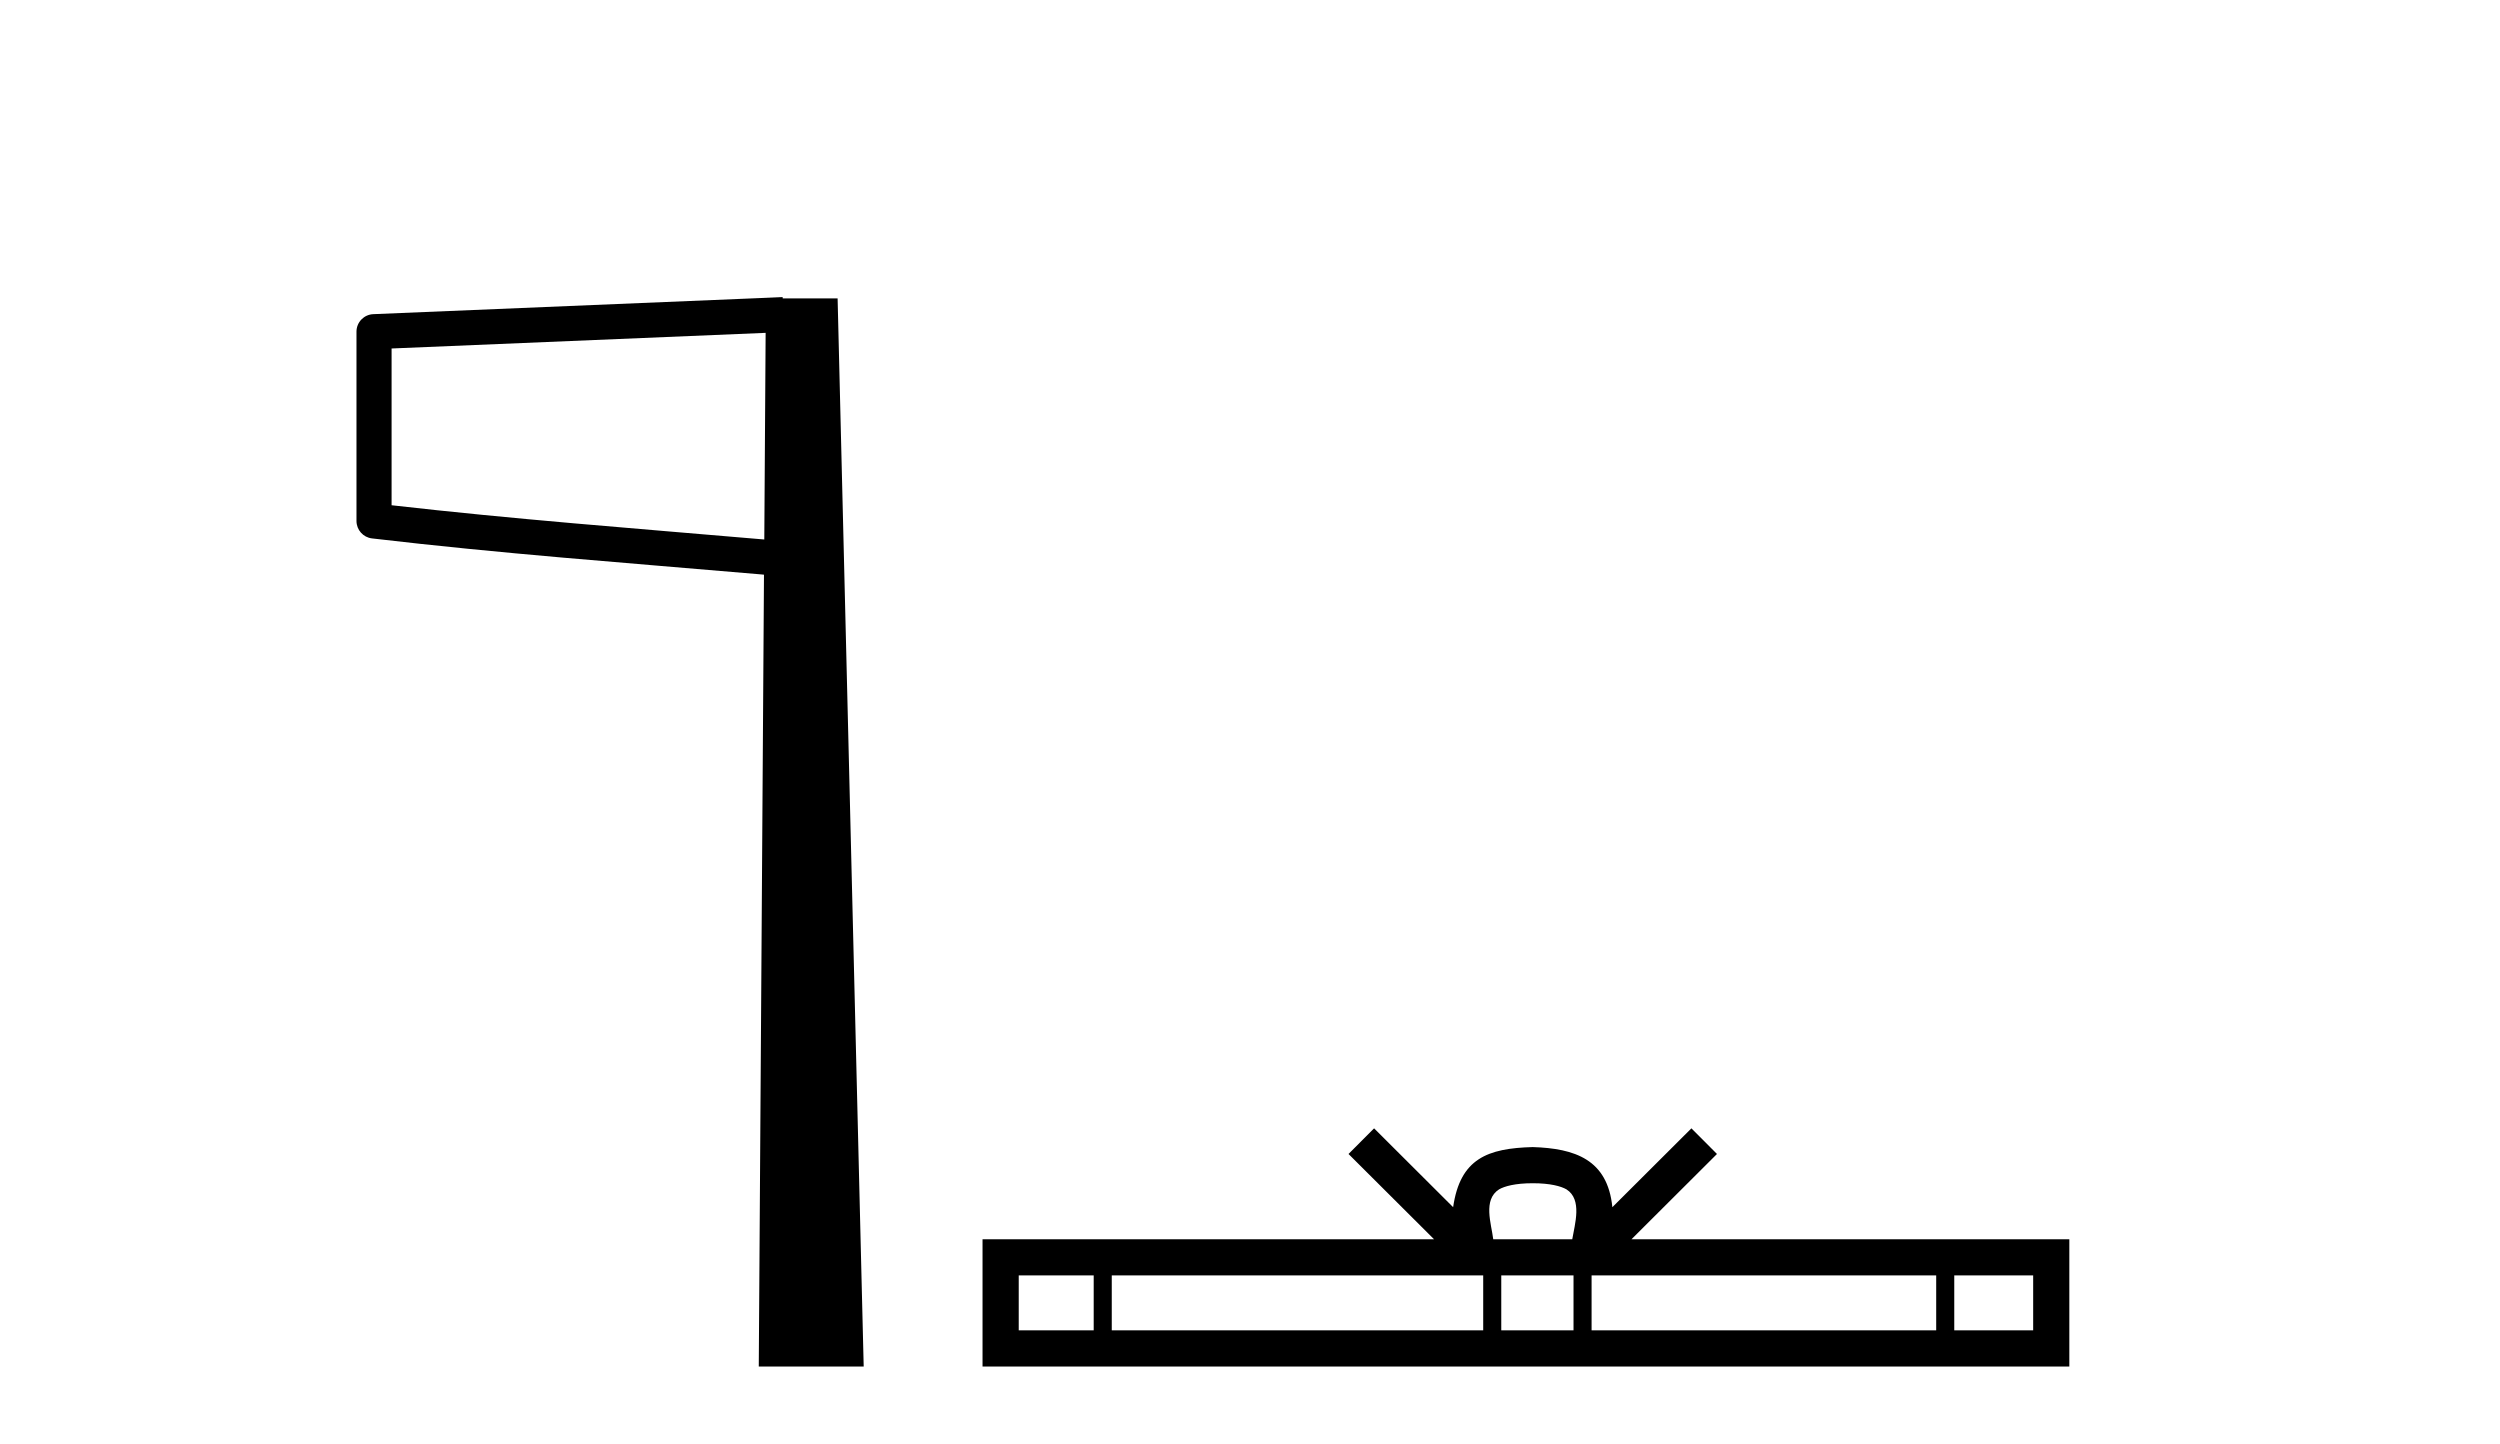
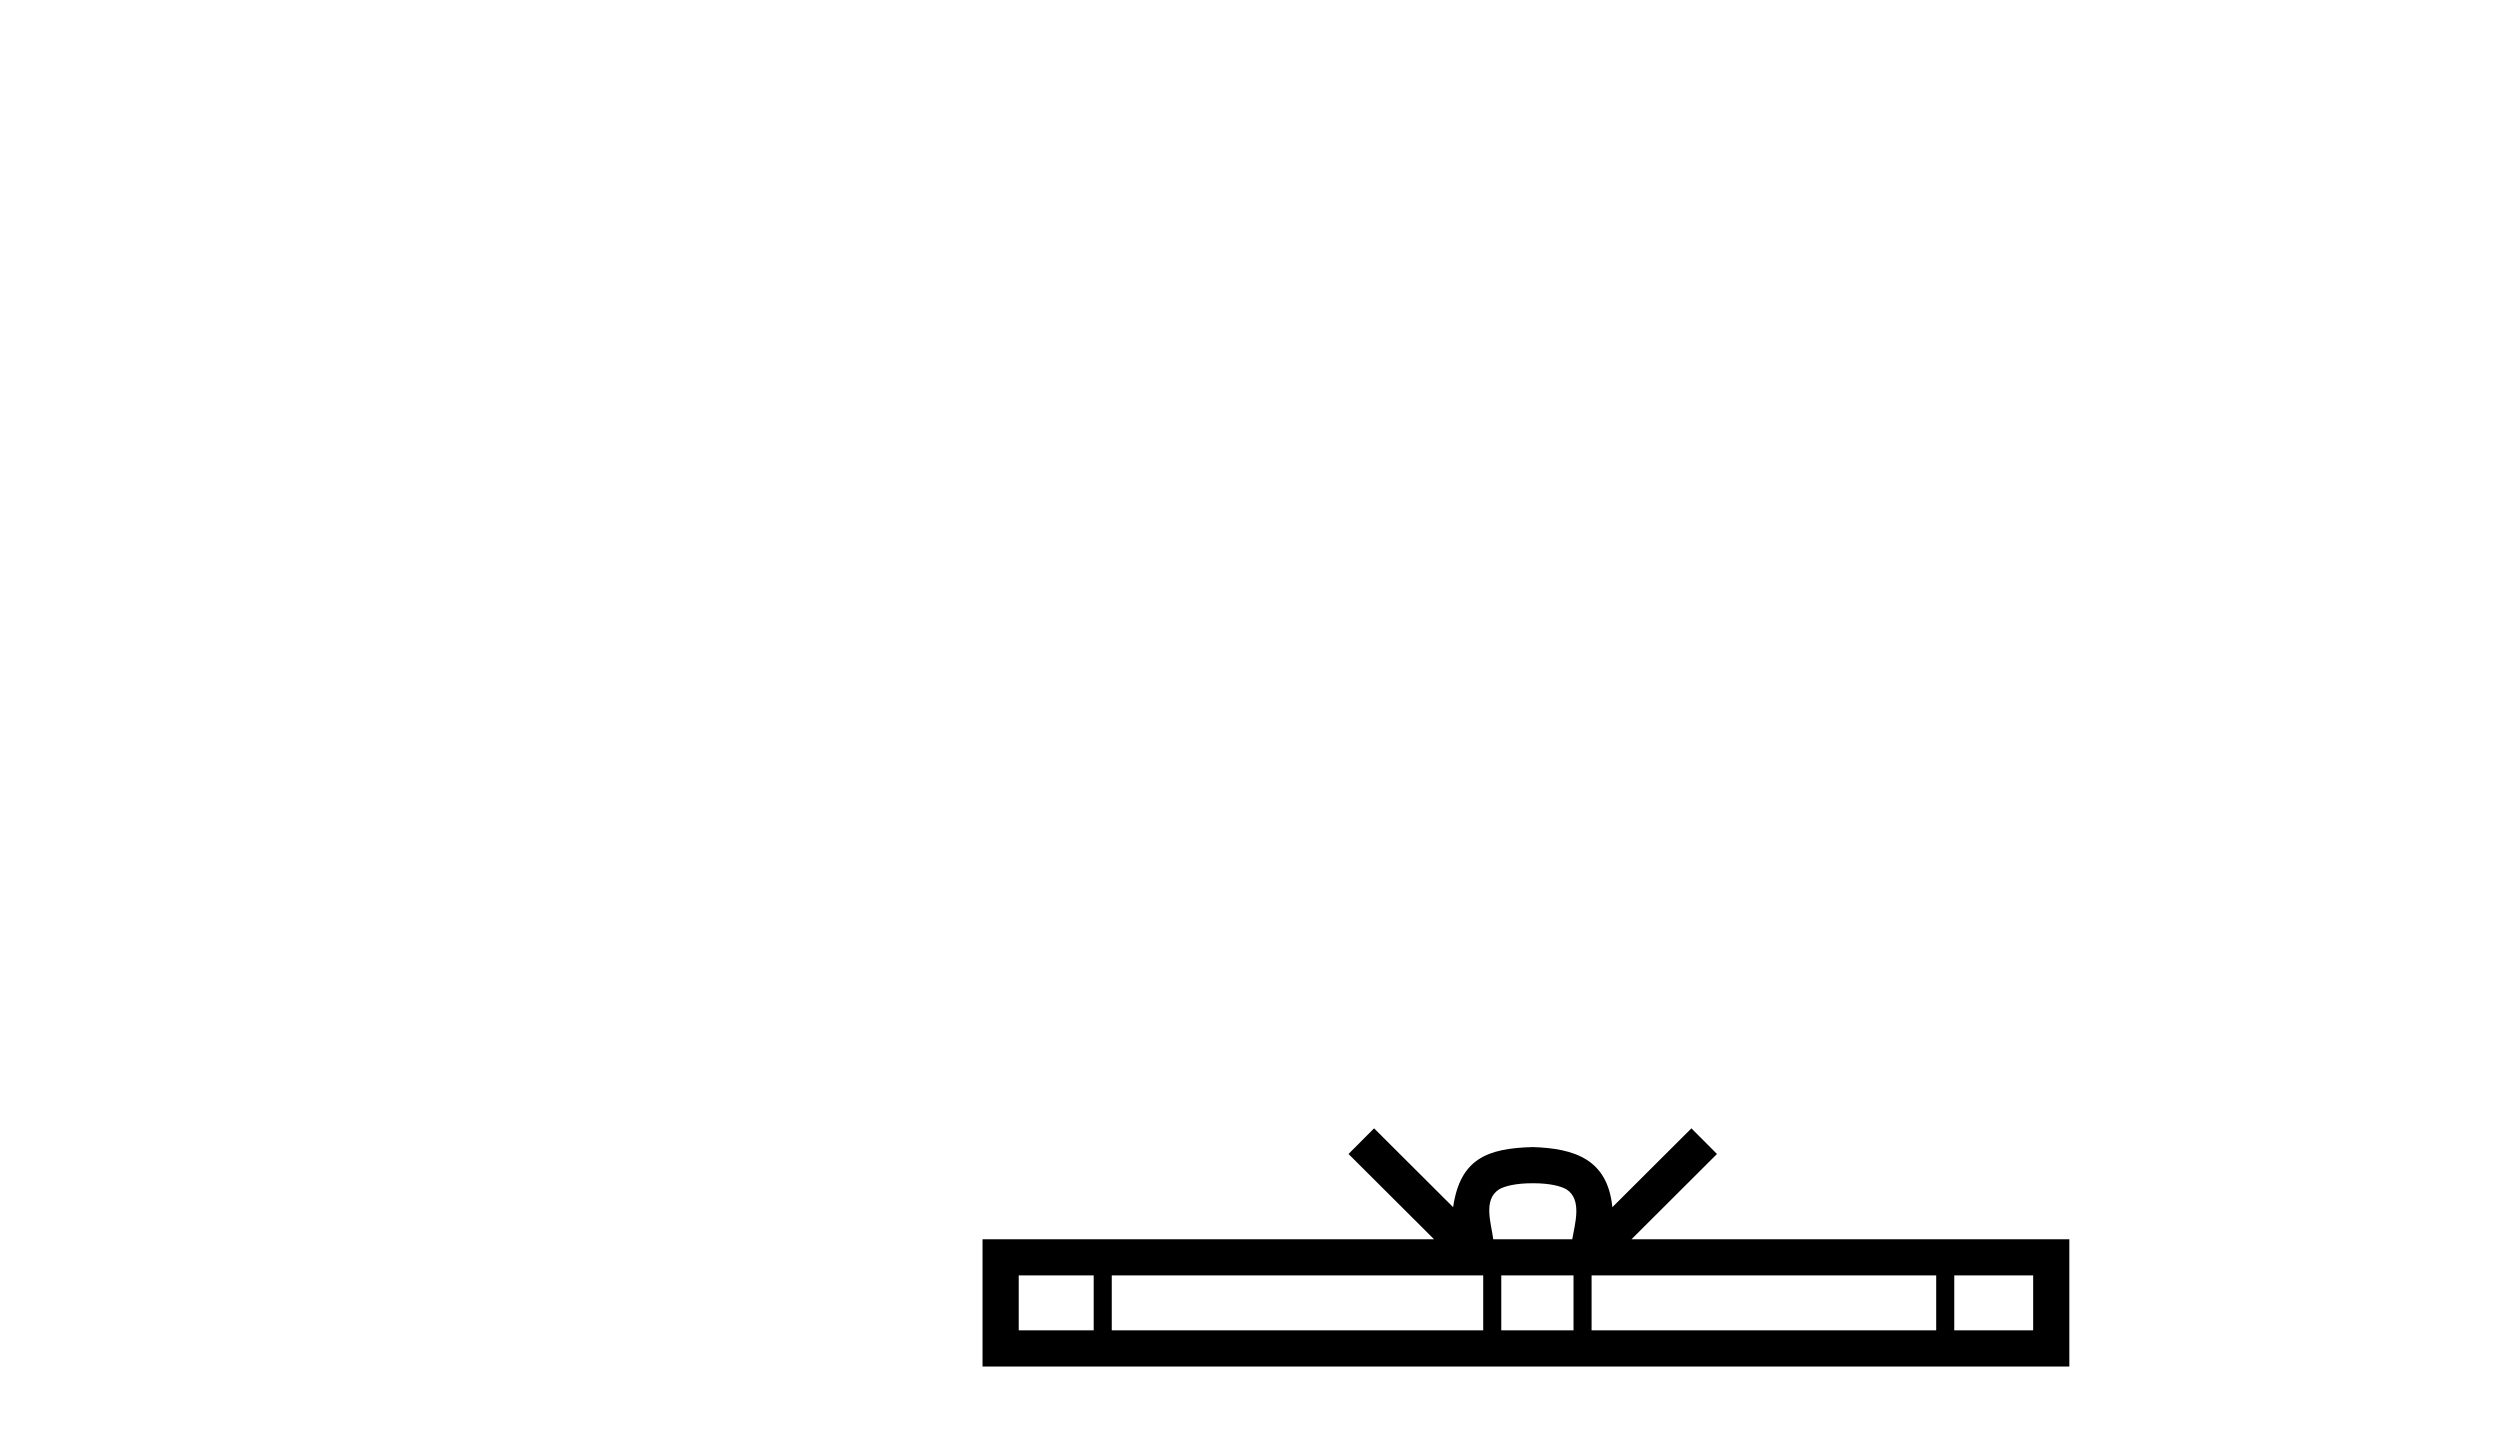
<svg xmlns="http://www.w3.org/2000/svg" width="71.0" height="41.0">
-   <path d="M 21.744 9.453 L 21.706 15.321 L 21.7 15.321 C 17.901 14.995 14.617 14.748 11.121 14.349 L 11.121 9.897 L 21.744 9.453 ZM 22.226 8.437 L 21.728 8.459 L 10.604 8.922 C 10.337 8.932 10.125 9.15 10.124 9.418 L 10.124 14.795 C 10.124 15.048 10.313 15.262 10.565 15.291 C 14.256 15.725 17.663 15.973 21.615 16.313 L 21.697 16.321 L 21.549 38.809 L 24.529 38.809 L 23.788 8.475 L 22.229 8.475 L 22.226 8.437 Z" style="fill:#000000;stroke:none" />
  <path d="M 43.53 33.604 C 44.03 33.604 44.332 33.689 44.488 33.778 C 44.942 34.068 44.725 34.761 44.652 35.195 L 42.408 35.195 C 42.354 34.752 42.109 34.076 42.573 33.778 C 42.729 33.689 43.03 33.604 43.53 33.604 ZM 31.061 36.222 L 31.061 37.782 L 28.932 37.782 L 28.932 36.222 ZM 42.123 36.222 L 42.123 37.782 L 31.574 37.782 L 31.574 36.222 ZM 44.688 36.222 L 44.688 37.782 L 42.636 37.782 L 42.636 36.222 ZM 54.988 36.222 L 54.988 37.782 L 45.201 37.782 L 45.201 36.222 ZM 57.742 36.222 L 57.742 37.782 L 55.501 37.782 L 55.501 36.222 ZM 39.024 32.045 L 38.298 32.773 L 40.727 35.195 L 27.904 35.195 L 27.904 38.809 L 58.769 38.809 L 58.769 35.195 L 46.334 35.195 L 48.762 32.773 L 48.036 32.045 L 45.791 34.284 C 45.656 32.927 44.726 32.615 43.53 32.577 C 42.252 32.611 41.468 32.9 41.269 34.284 L 39.024 32.045 Z" style="fill:#000000;stroke:none" />
</svg>